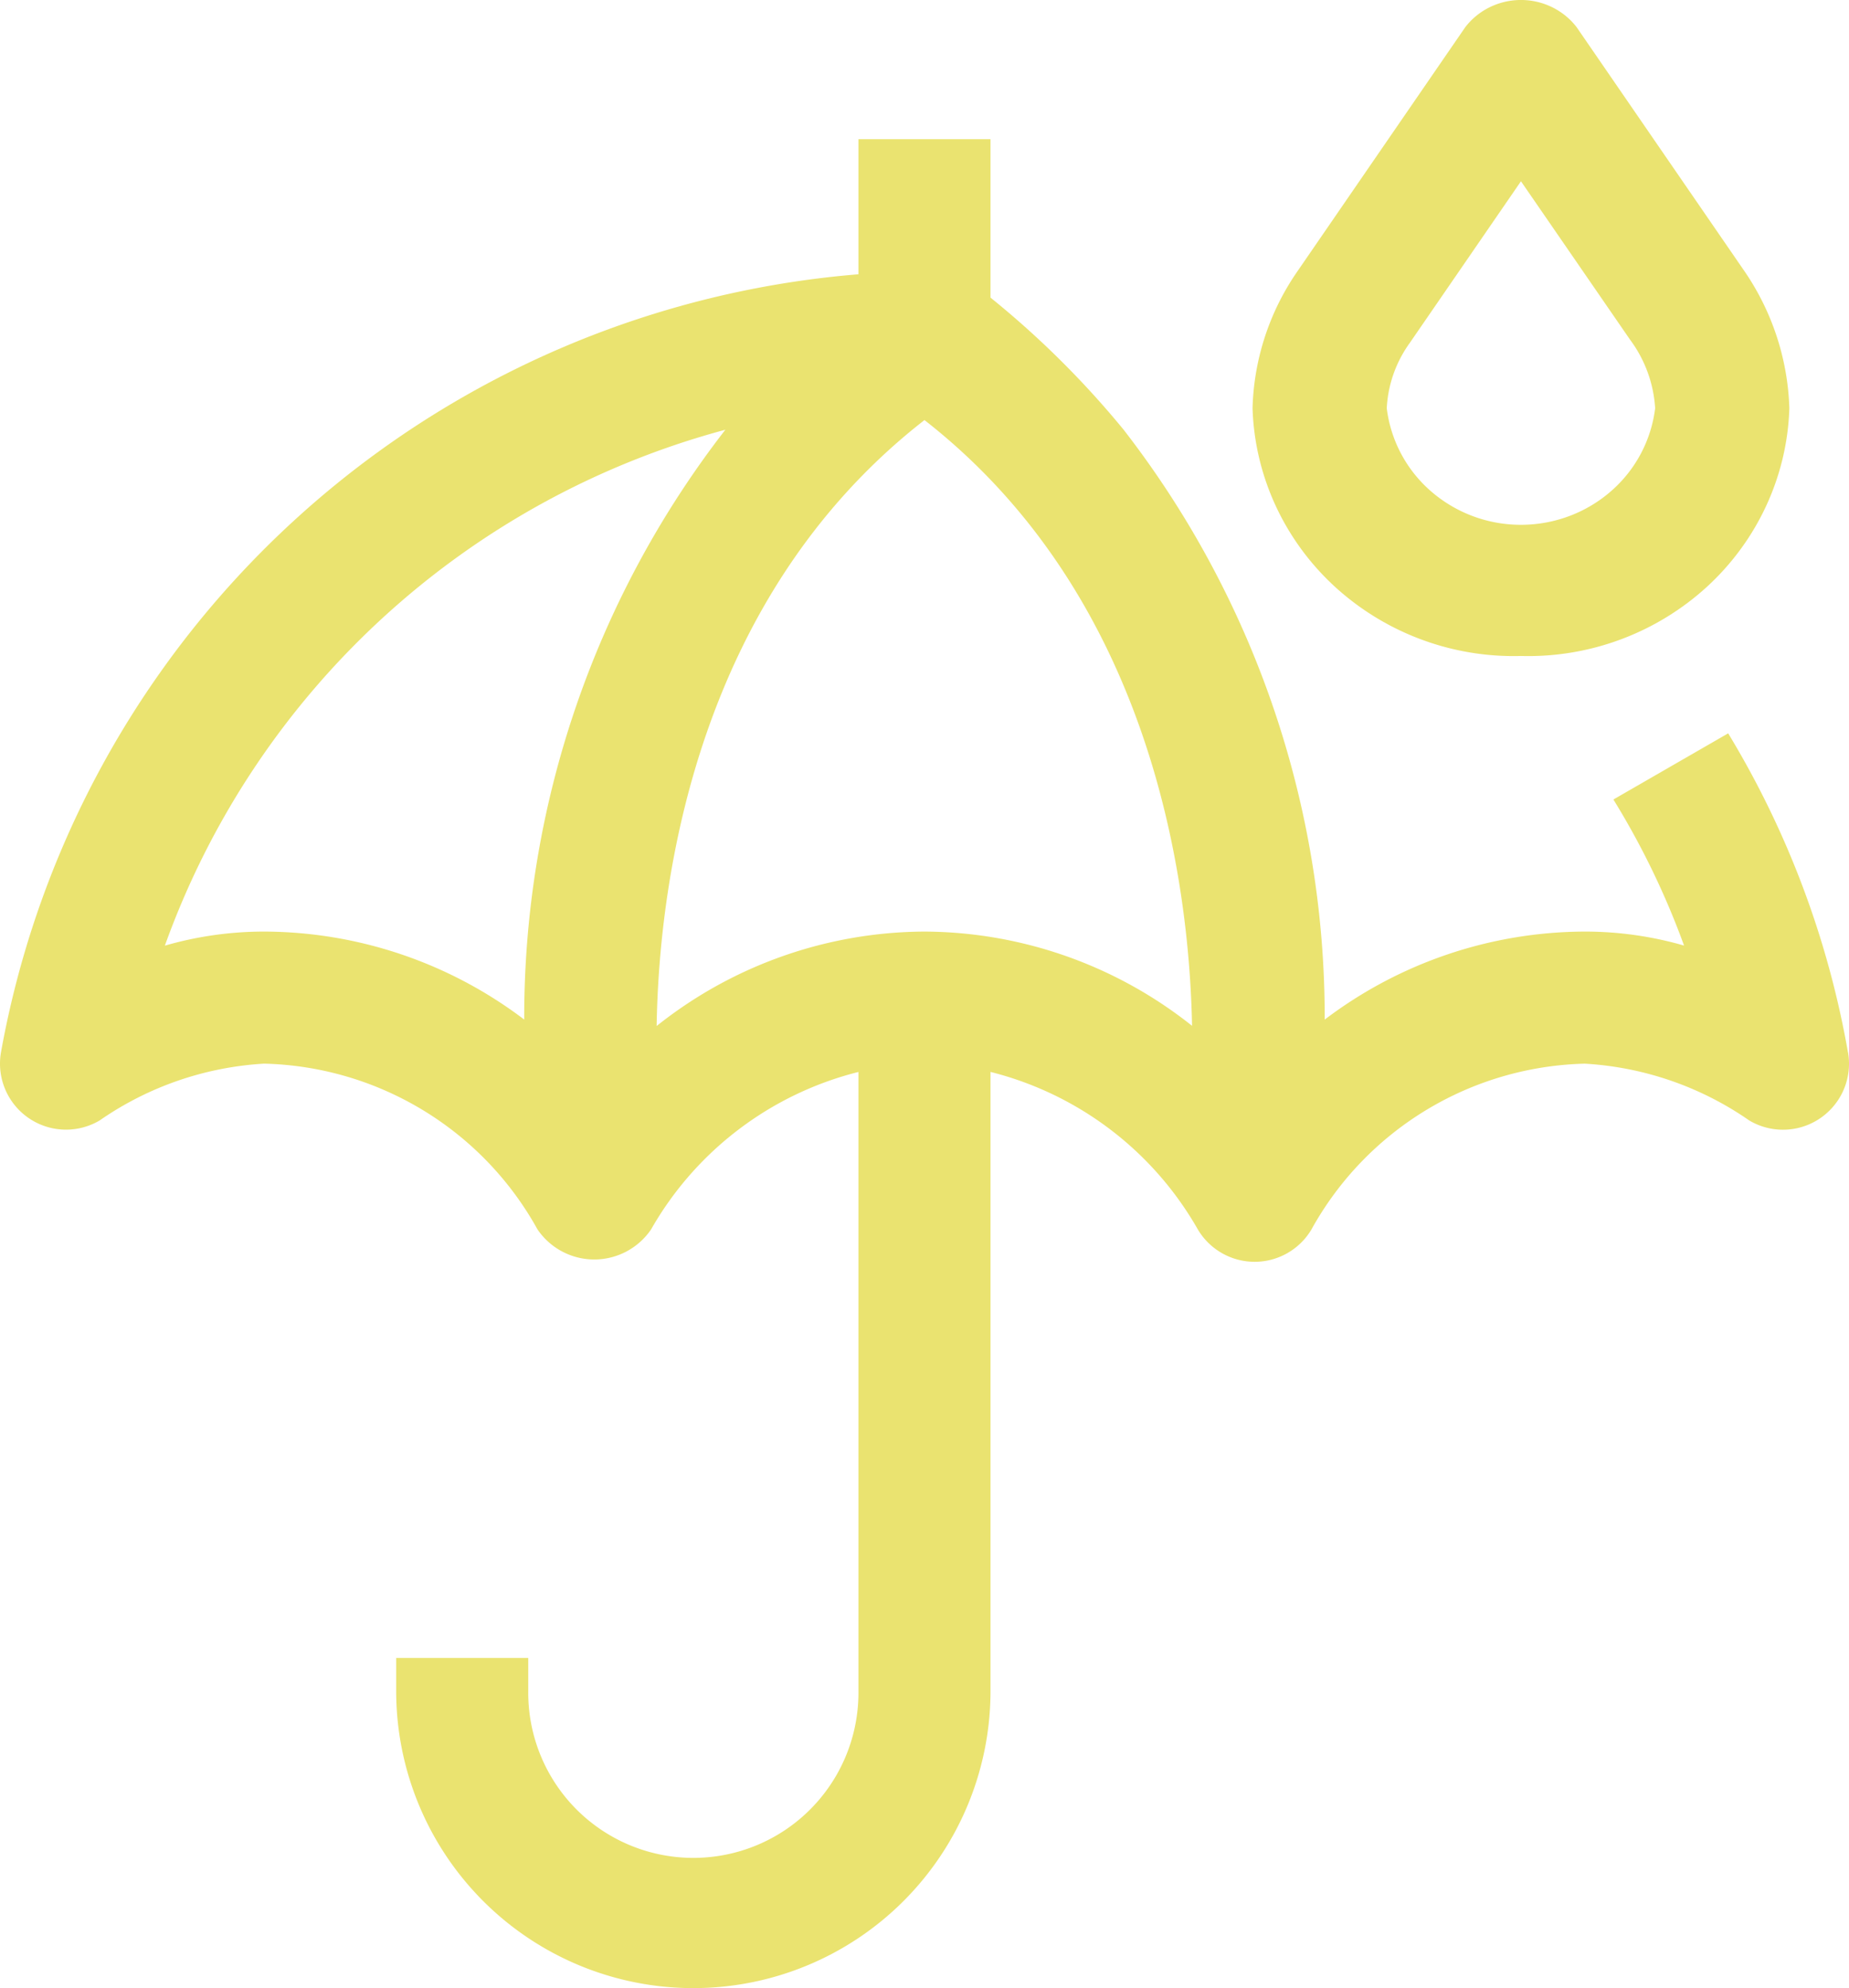
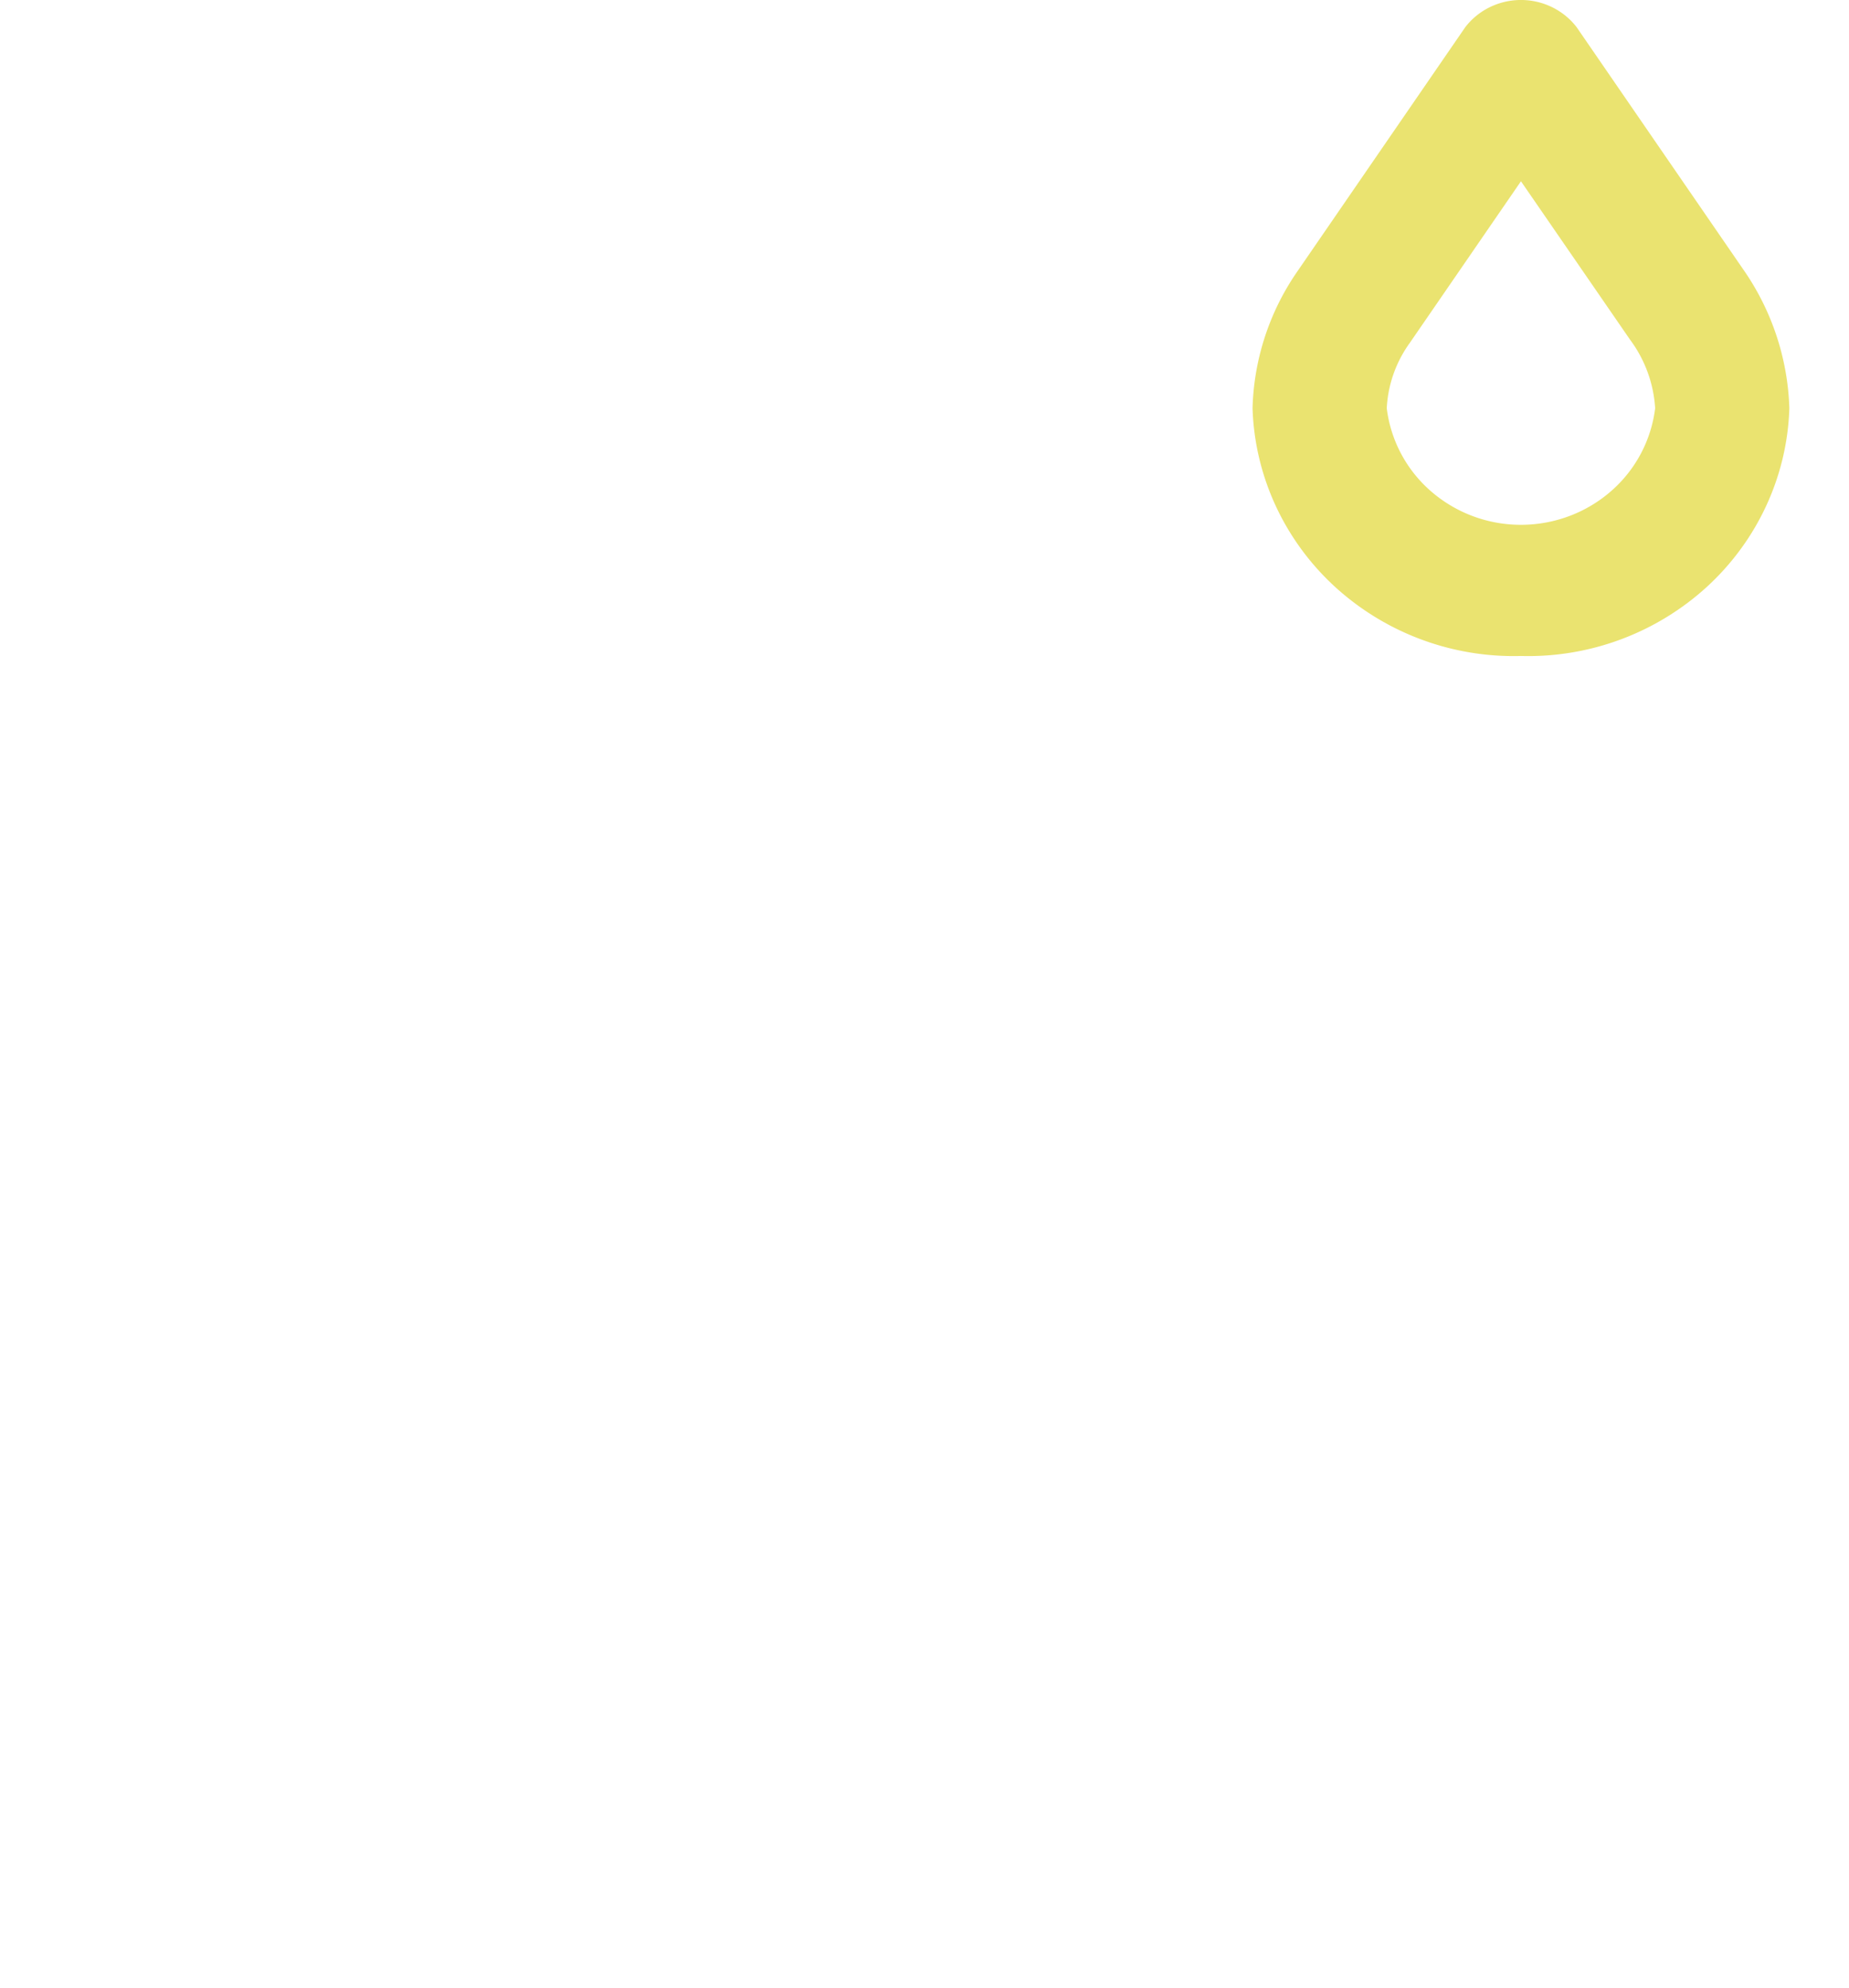
<svg xmlns="http://www.w3.org/2000/svg" width="93" height="100" fill="none">
  <path d="M76.5 32.995a13.327 13.327 0 01-9.382-3.505c-2.53-2.335-4.011-5.556-4.118-8.956a12.674 12.674 0 012.204-6.81l8.495-12.356c.326-.425.75-.77 1.235-1.007a3.57 3.57 0 013.132 0c.486.238.909.582 1.235 1.007l8.387 12.194A12.9 12.9 0 0190 20.534c-.107 3.4-1.587 6.62-4.118 8.956a13.327 13.327 0 01-9.382 3.505zm0-23.877l-5.589 8.126a6.145 6.145 0 00-1.161 3.29 6.598 6.598 0 002.235 4.185 6.887 6.887 0 004.515 1.678c1.664 0 3.27-.597 4.515-1.678a6.598 6.598 0 002.235-4.185 6.441 6.441 0 00-1.266-3.454L76.5 9.117z" fill="#EAE370" />
-   <path d="M92.948 52.935a46.41 46.41 0 00-6.025-16.049l-5.773 3.328a40.161 40.161 0 013.554 7.347 17.966 17.966 0 00-4.992-.704 21.736 21.736 0 00-13.083 4.428A48.22 48.22 0 0056.512 21.61a46.12 46.12 0 00-6.692-6.64V7h-6.643v6.796A47.762 47.762 0 00.048 52.936a3.321 3.321 0 004.966 3.42 16.126 16.126 0 018.27-2.856 16.159 16.159 0 0113.75 8.337 3.454 3.454 0 005.714 0 16.673 16.673 0 0110.429-7.919v31.136a8.304 8.304 0 11-16.607 0v-1.661h-6.643v1.66a14.946 14.946 0 0029.893 0V53.916a16.674 16.674 0 0110.429 7.925 3.322 3.322 0 005.713 0 16.158 16.158 0 0113.75-8.34c2.968.172 5.83 1.16 8.27 2.856a3.321 3.321 0 004.97-3.42h-.004zm-66.578-1.65a21.736 21.736 0 00-13.086-4.428c-1.69 0-3.37.238-4.992.708a41.321 41.321 0 0128.192-25.95 48.214 48.214 0 00-10.117 29.673l.003-.003zm20.128-4.428a21.765 21.765 0 00-13.471 4.75c.122-7.374 2.019-21.556 13.471-30.478 11.393 8.892 13.316 23.084 13.459 30.468a21.762 21.762 0 00-13.459-4.74z" fill="#EAE370" />
</svg>